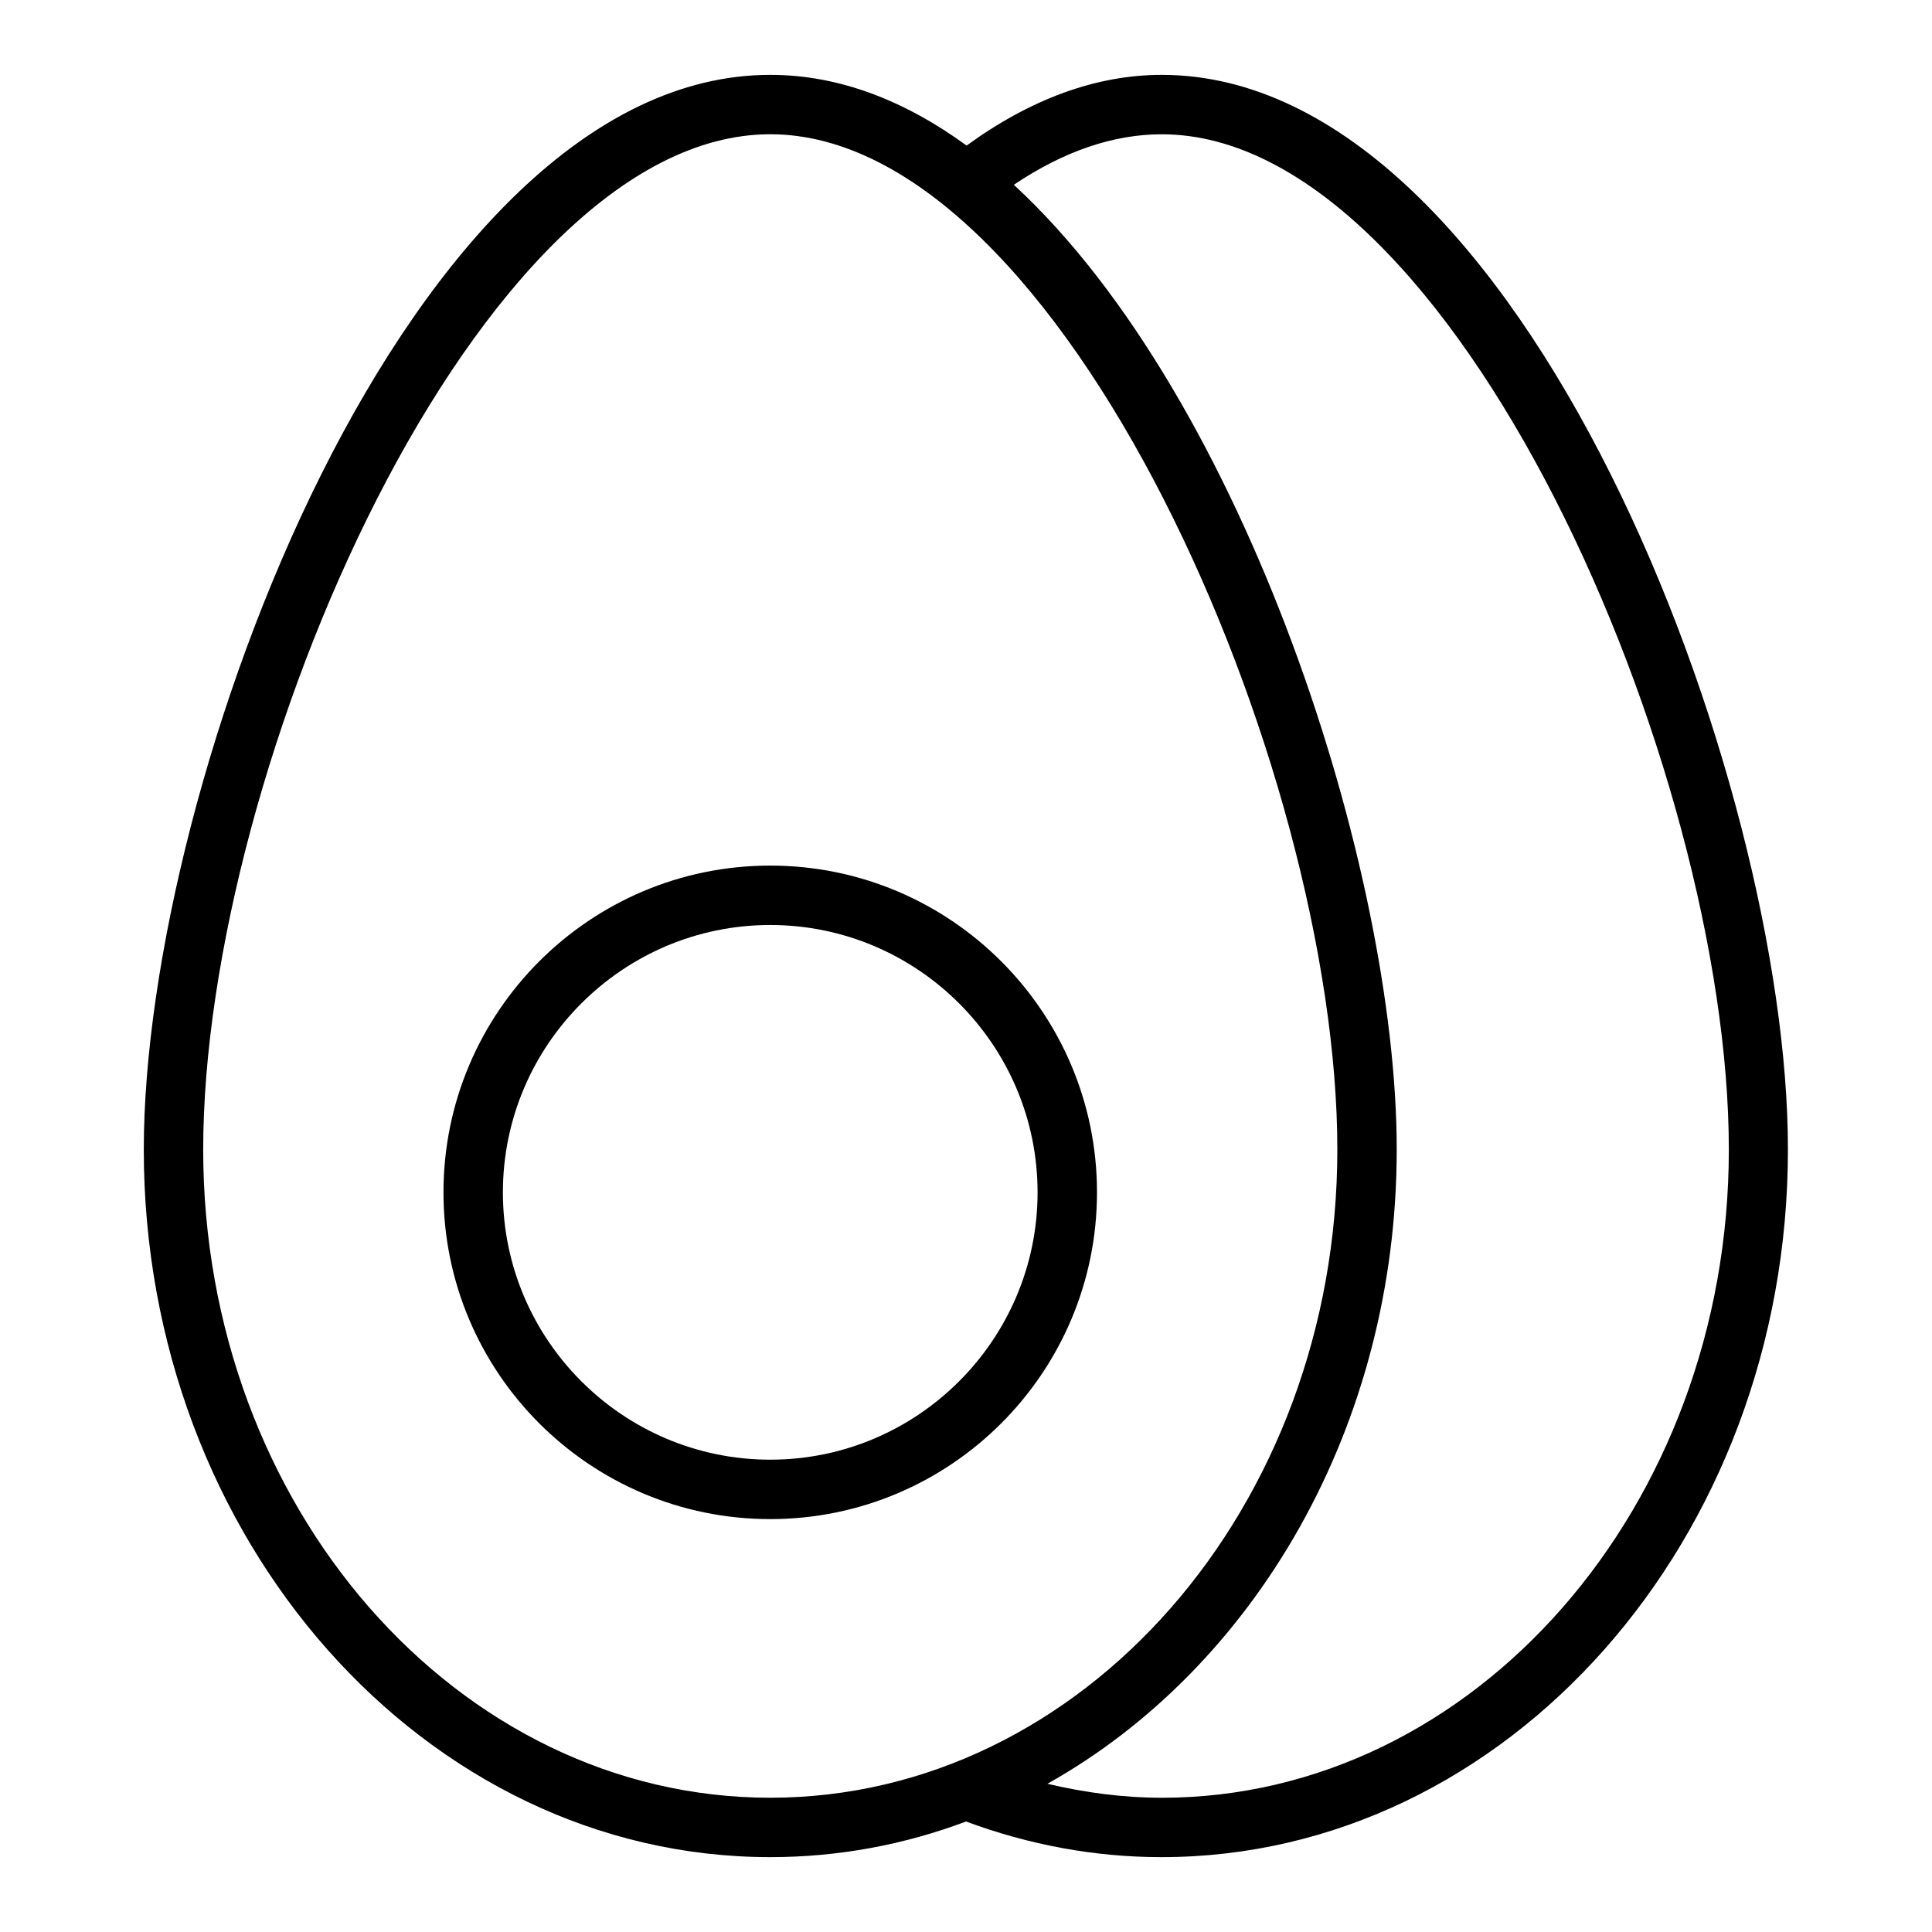
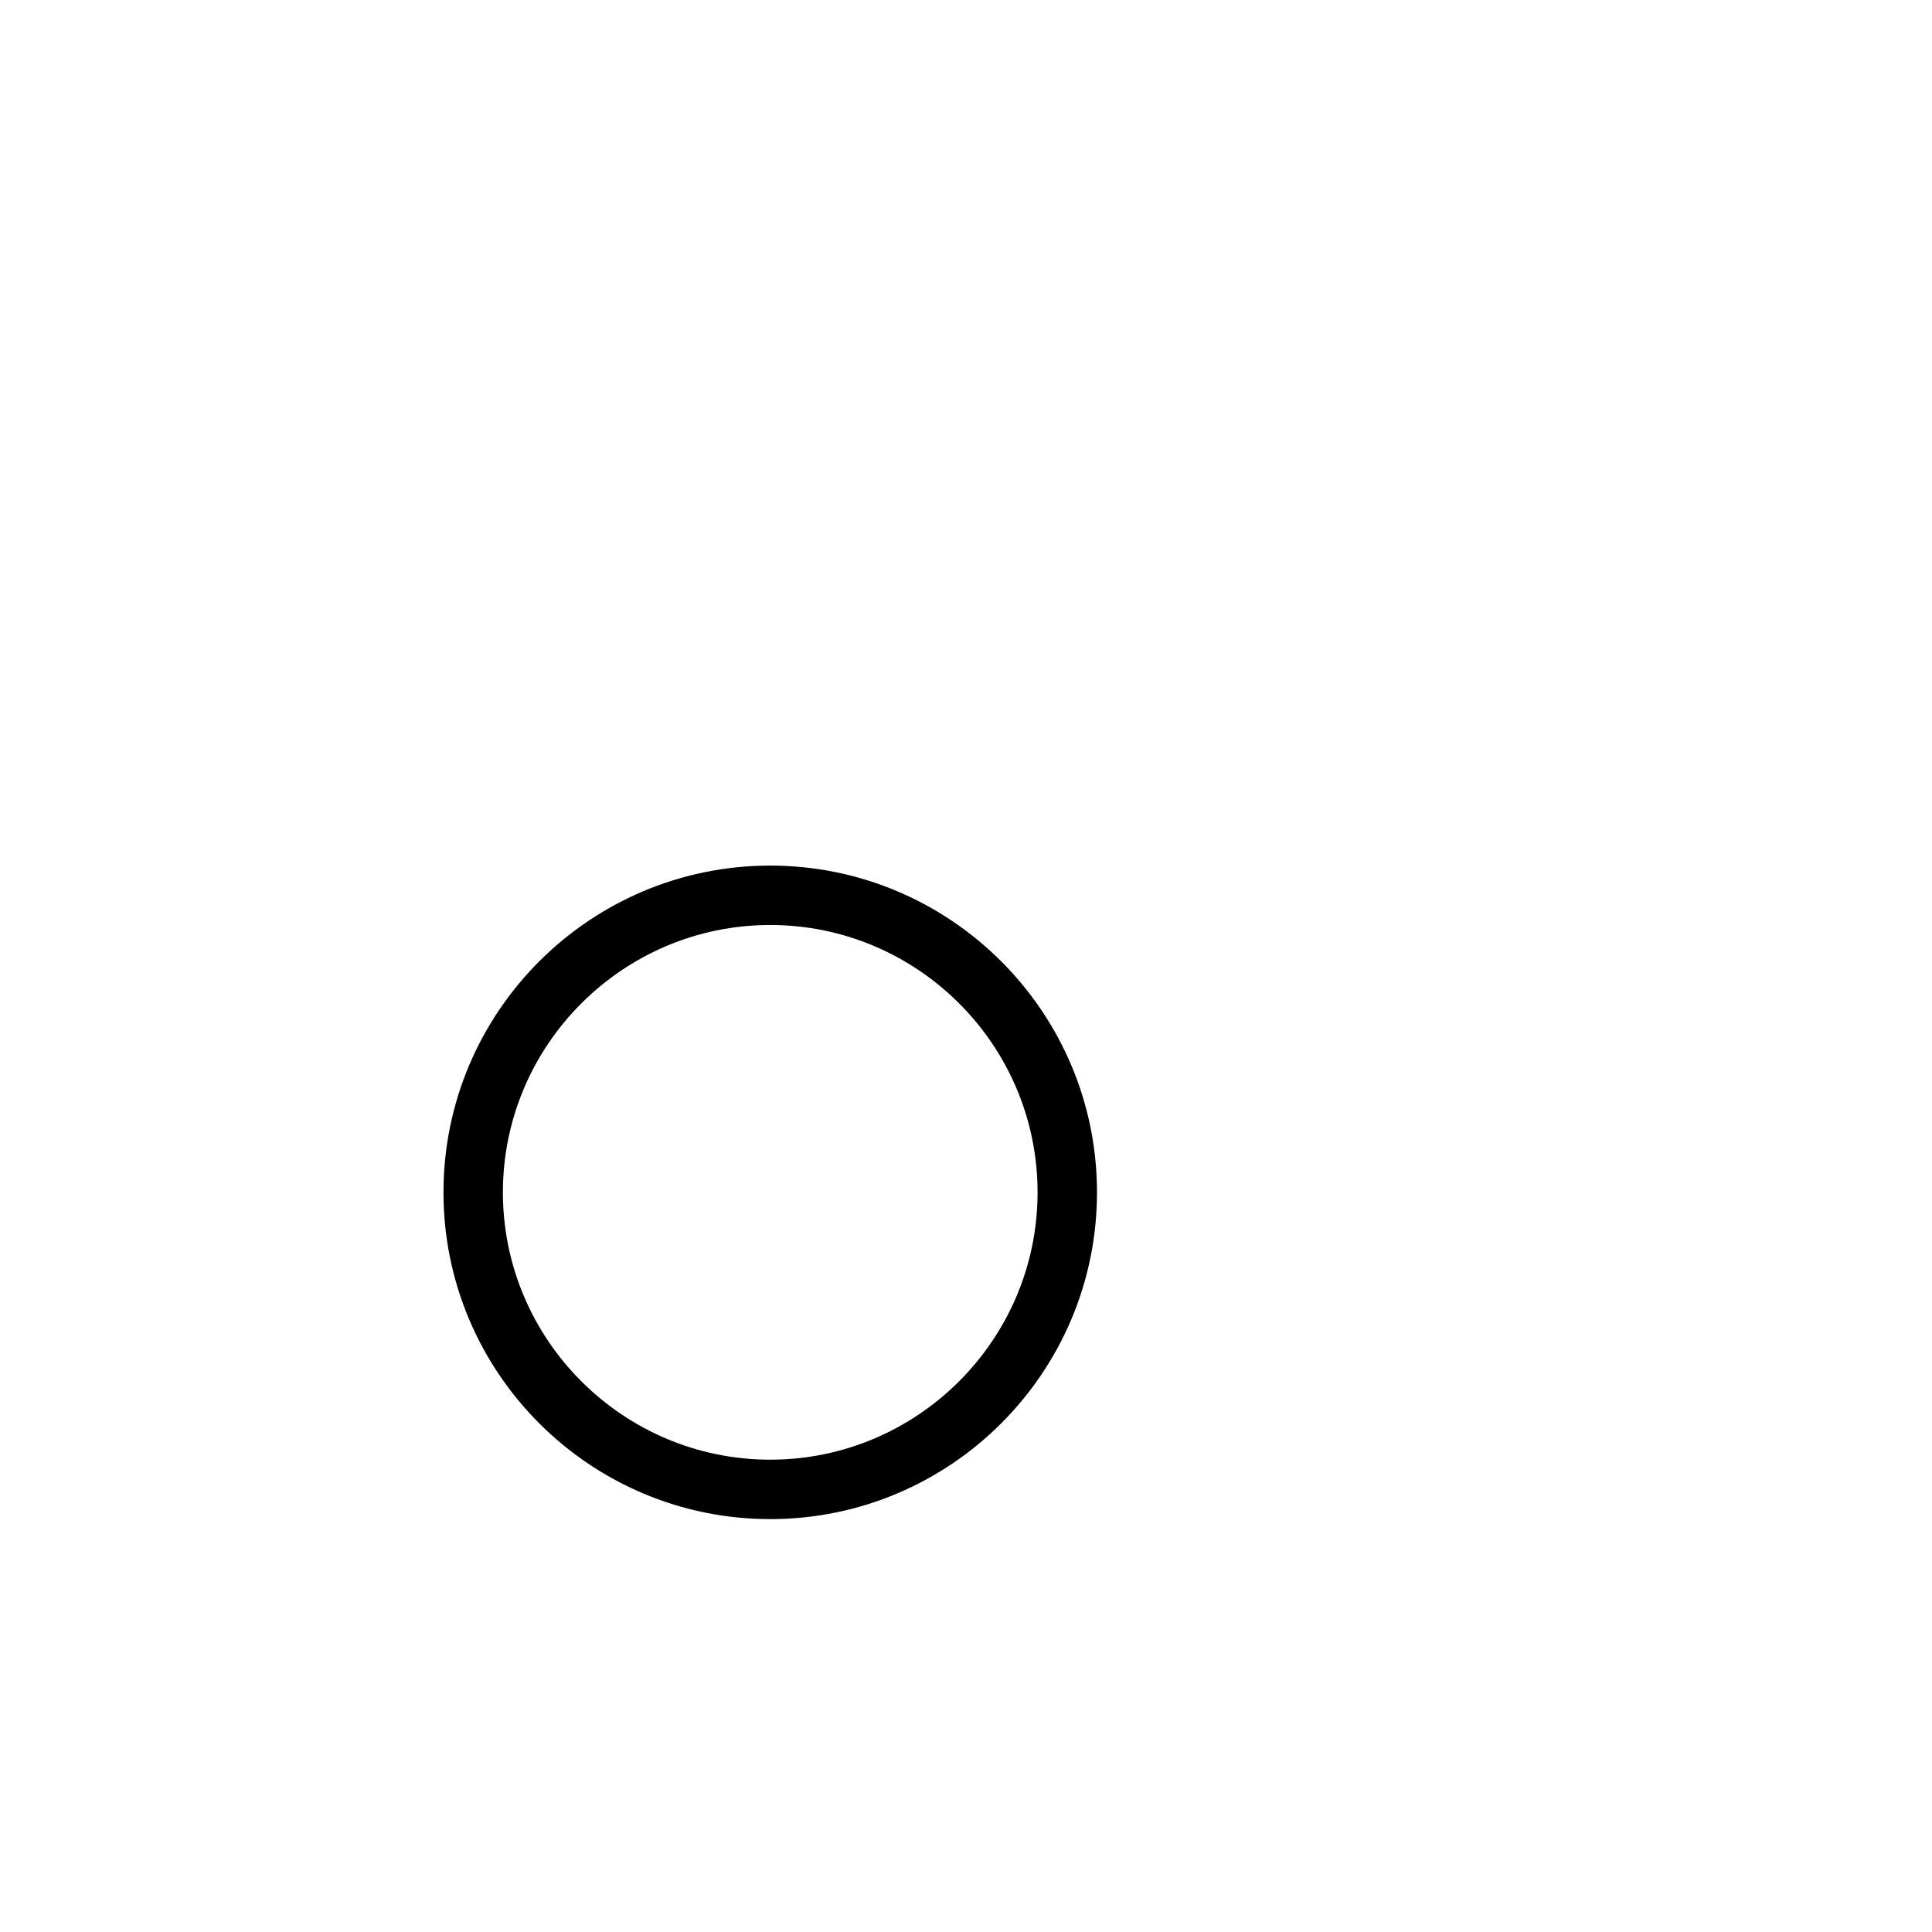
<svg xmlns="http://www.w3.org/2000/svg" fill="#000000" width="800px" height="800px" version="1.1" viewBox="144 144 512 512">
  <g>
    <path d="m348.12 373.39c-47.781 0-86.594 38.809-86.594 86.594 0 47.781 38.809 86.594 86.594 86.594 47.781 0 86.594-38.809 86.594-86.594s-38.809-86.594-86.594-86.594zm0 157.44c-39.047 0-70.848-31.805-70.848-70.848 0-39.047 31.805-70.848 70.848-70.848 39.047 0 70.848 31.805 70.848 70.848s-31.801 70.848-70.848 70.848z" />
-     <path d="m451.88 163.84c-17.32 0-34.715 6.375-51.719 18.734-16.215-11.805-33.613-18.734-52.035-18.734-95.879 0-166.02 187.28-166.02 284.81 0 103.36 74.469 187.51 166.02 187.51 18.105 0 35.582-3.305 51.875-9.445 16.766 6.219 34.164 9.445 51.797 9.445 91.551 0 166.02-84.152 166.02-187.51 0.082-97.535-70.055-284.81-165.94-284.81zm-254.03 284.81c0-101.23 72.816-269.07 150.28-269.07 77.461 0 150.28 167.83 150.28 269.07 0 94.699-67.383 171.77-150.28 171.77-82.891 0-150.28-77.066-150.28-171.77zm254.03 171.77c-10.234 0-20.309-1.34-30.309-3.699 54.789-30.699 92.574-94.465 92.574-168.14 0-73.84-40.227-199.16-101.47-255.61 13.227-8.895 26.371-13.383 39.203-13.383 77.461 0 150.28 167.83 150.28 269.07 0 94.699-67.465 171.77-150.28 171.77z" />
  </g>
</svg>